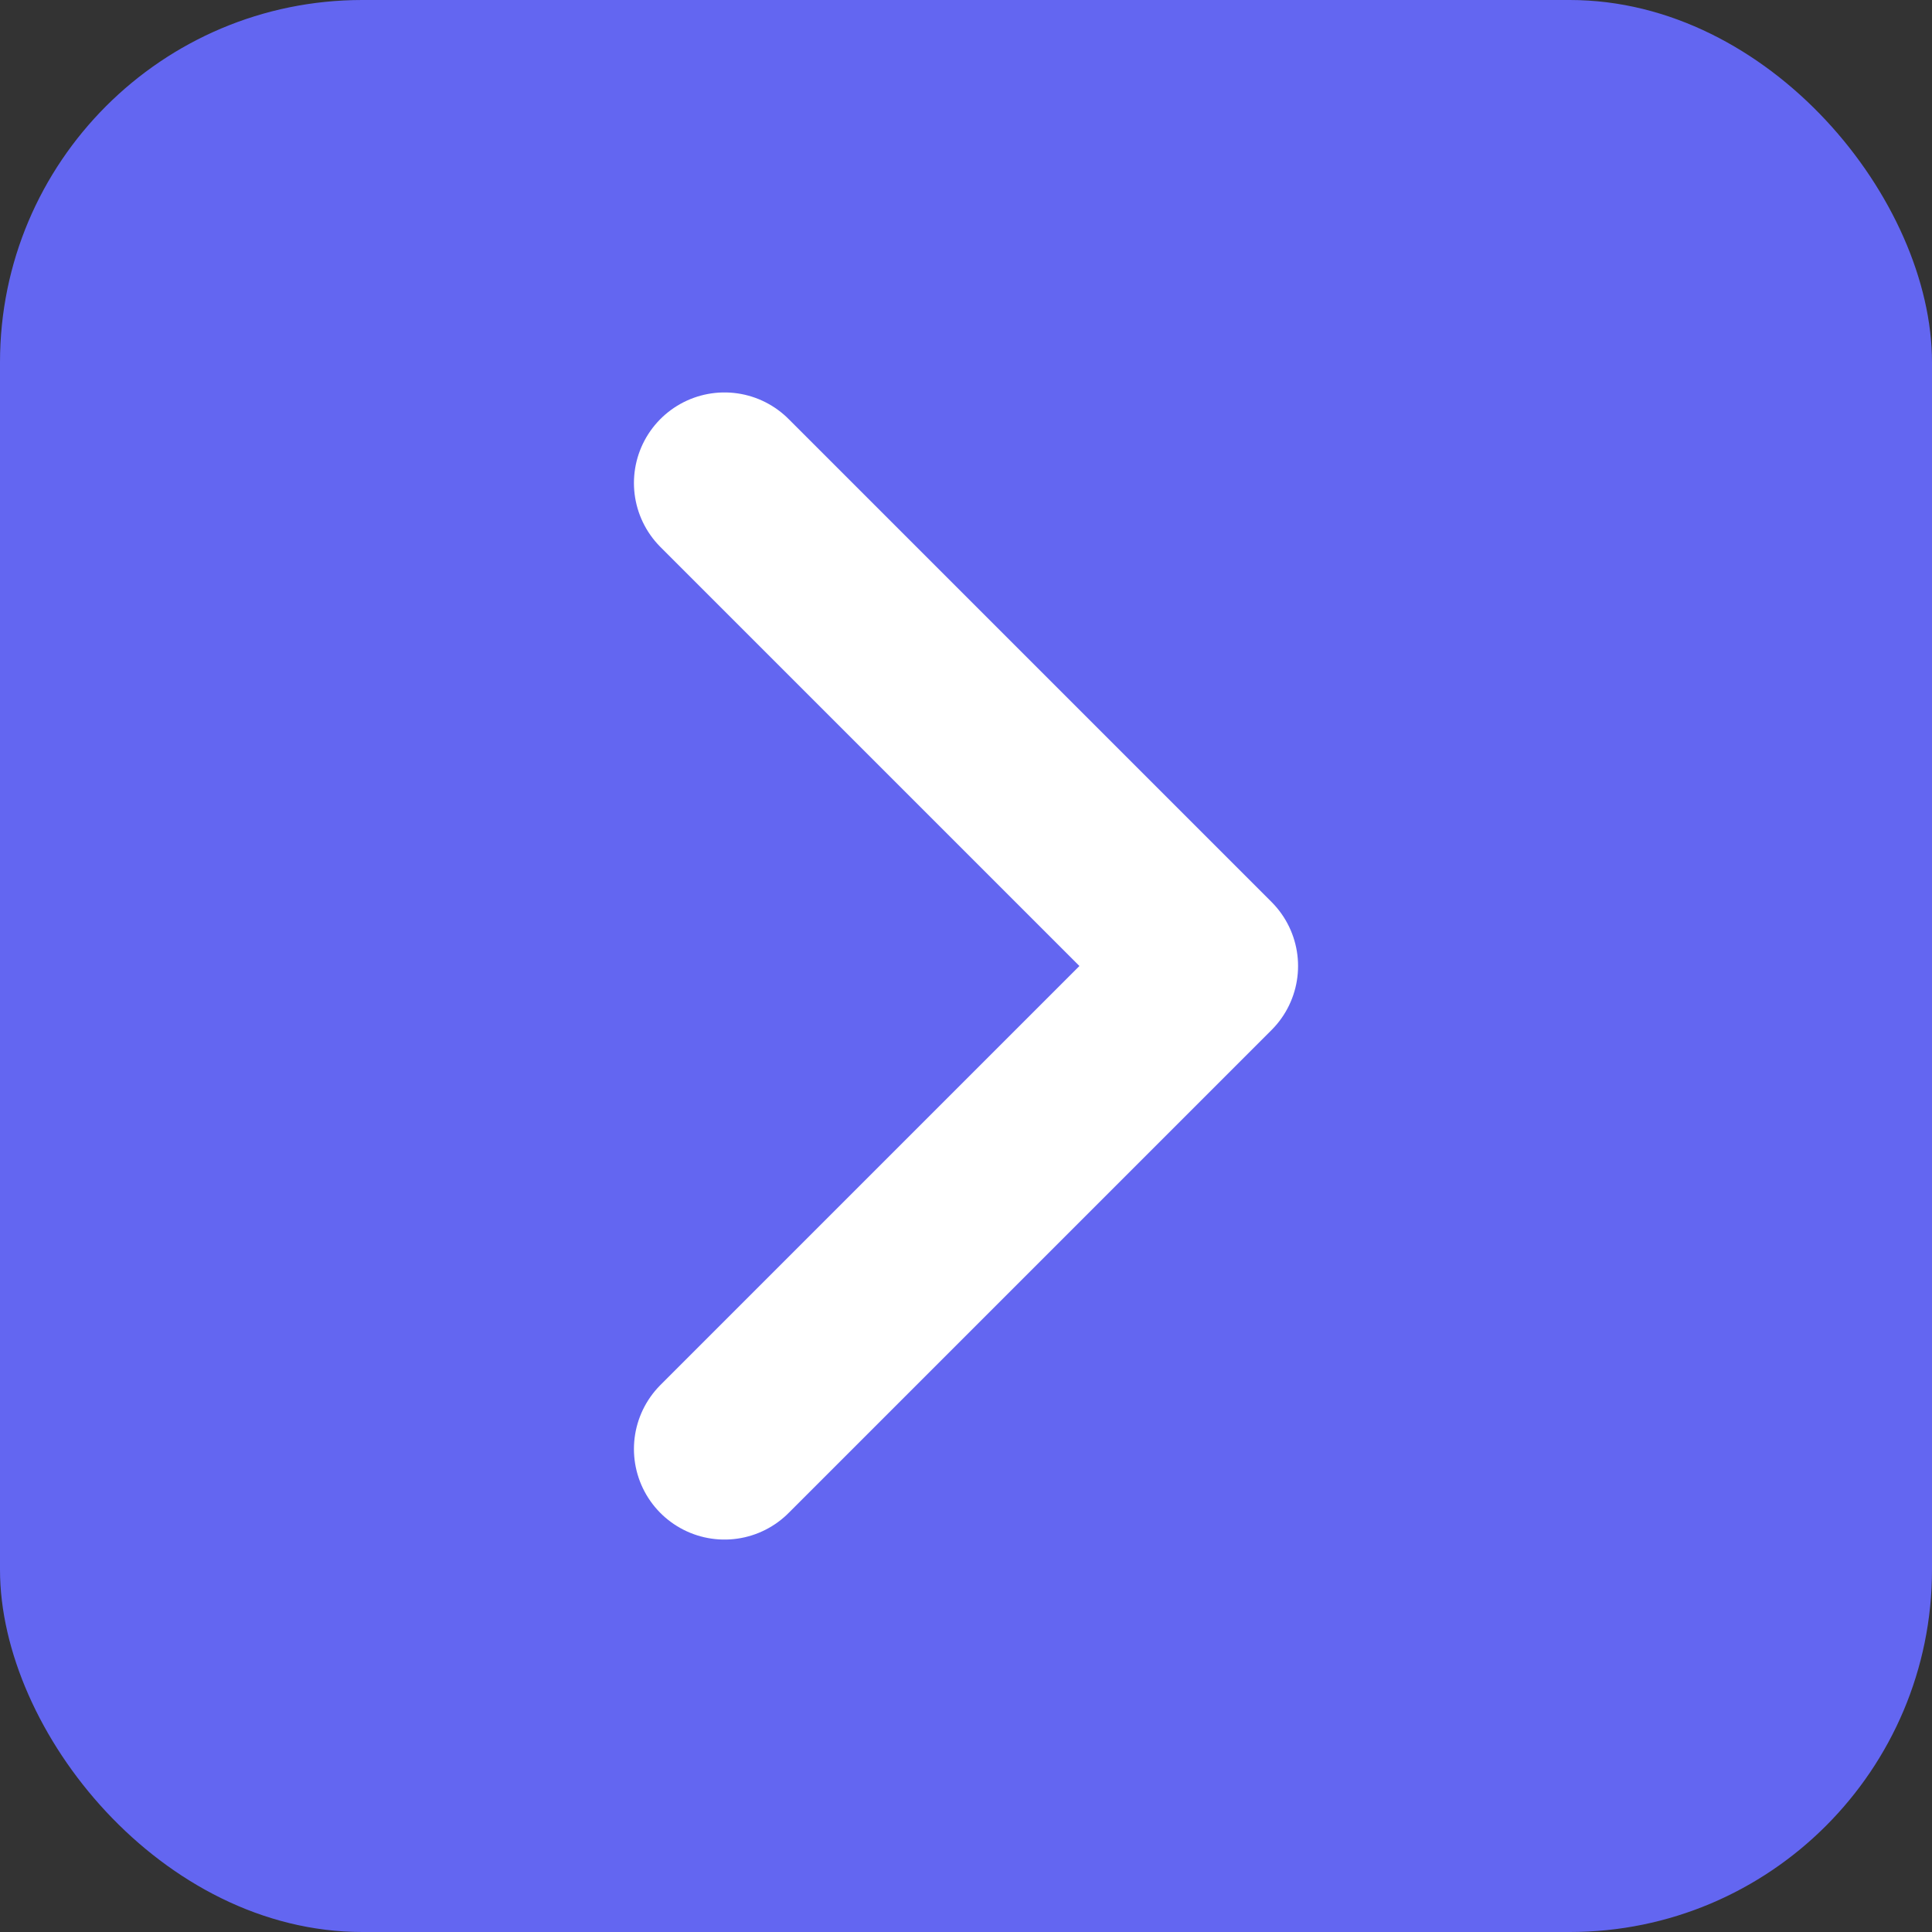
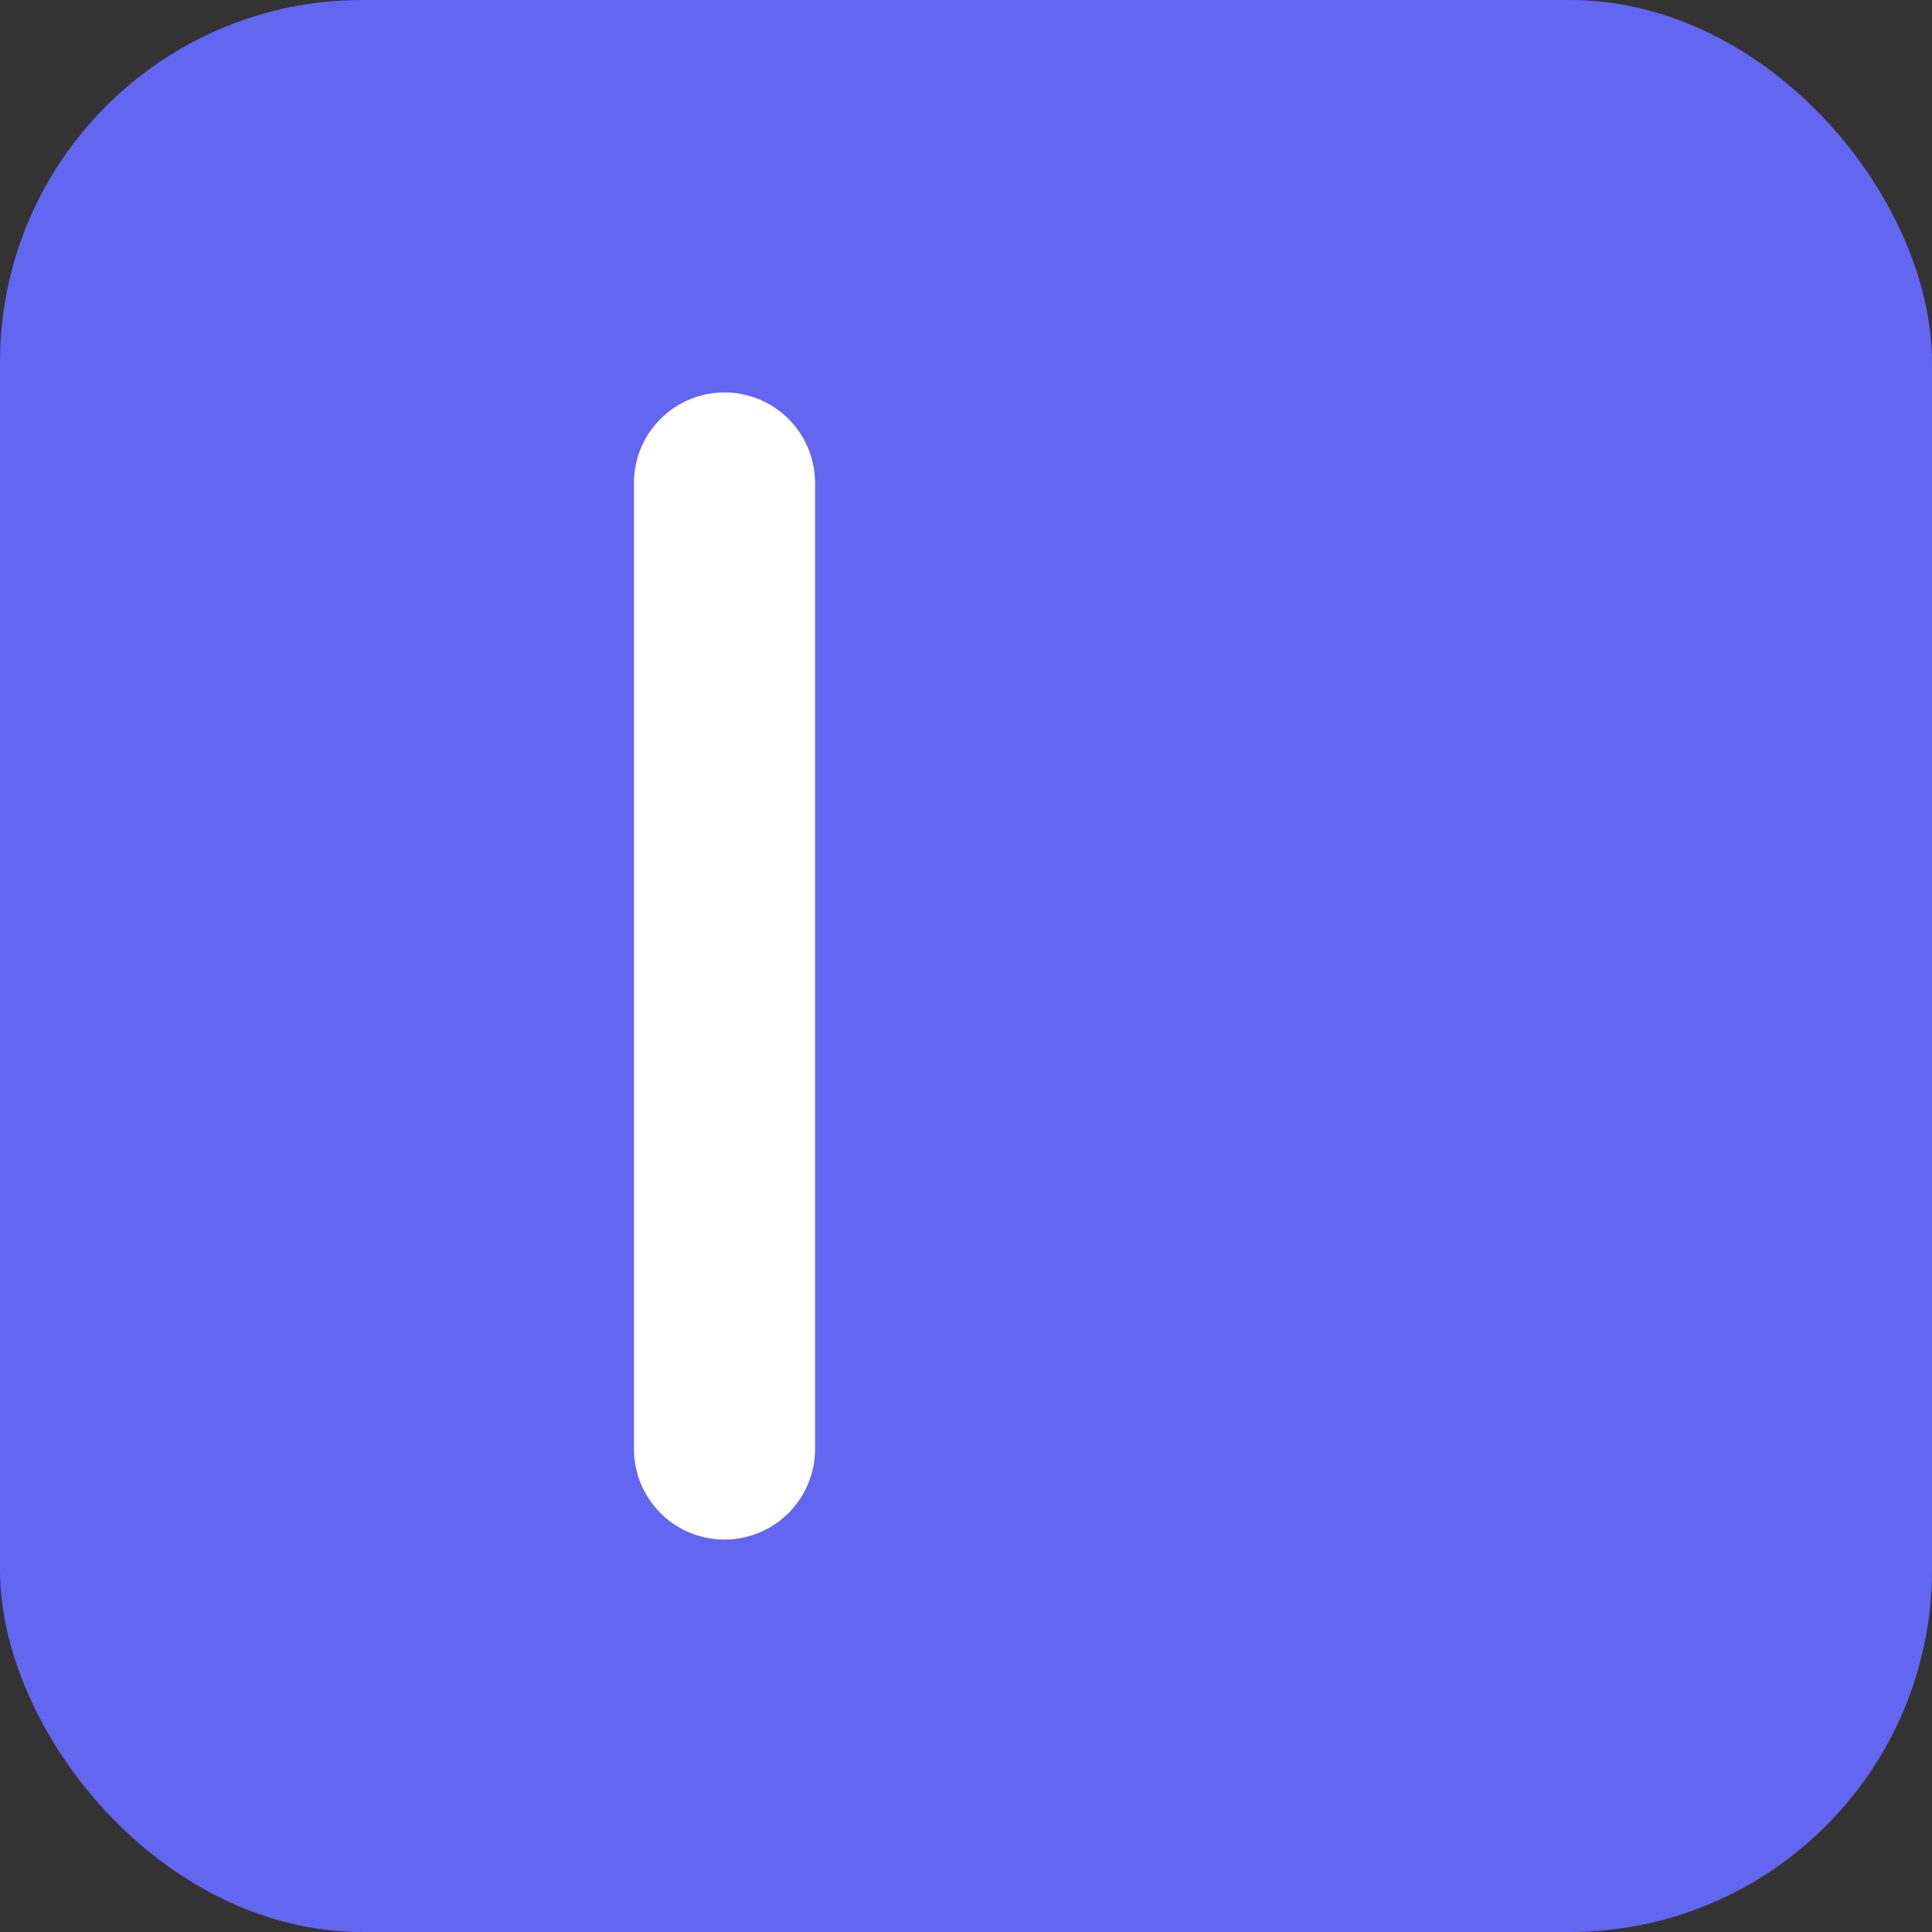
<svg xmlns="http://www.w3.org/2000/svg" width="32" height="32" viewBox="0 0 32 32" fill="none">
  <rect x="0" y="0" width="32" height="32" fill="#333333" stroke="none" />
  <rect width="32" height="32" rx="6" fill="#6366F1" />
-   <path d="M12 8L20 16L12 24" stroke="white" stroke-width="3" stroke-linecap="round" stroke-linejoin="round" />
-   <path d="M14 10L20 16L14 22" stroke="white" stroke-width="2" stroke-linecap="round" stroke-linejoin="round" />
+   <path d="M12 8L12 24" stroke="white" stroke-width="3" stroke-linecap="round" stroke-linejoin="round" />
</svg>